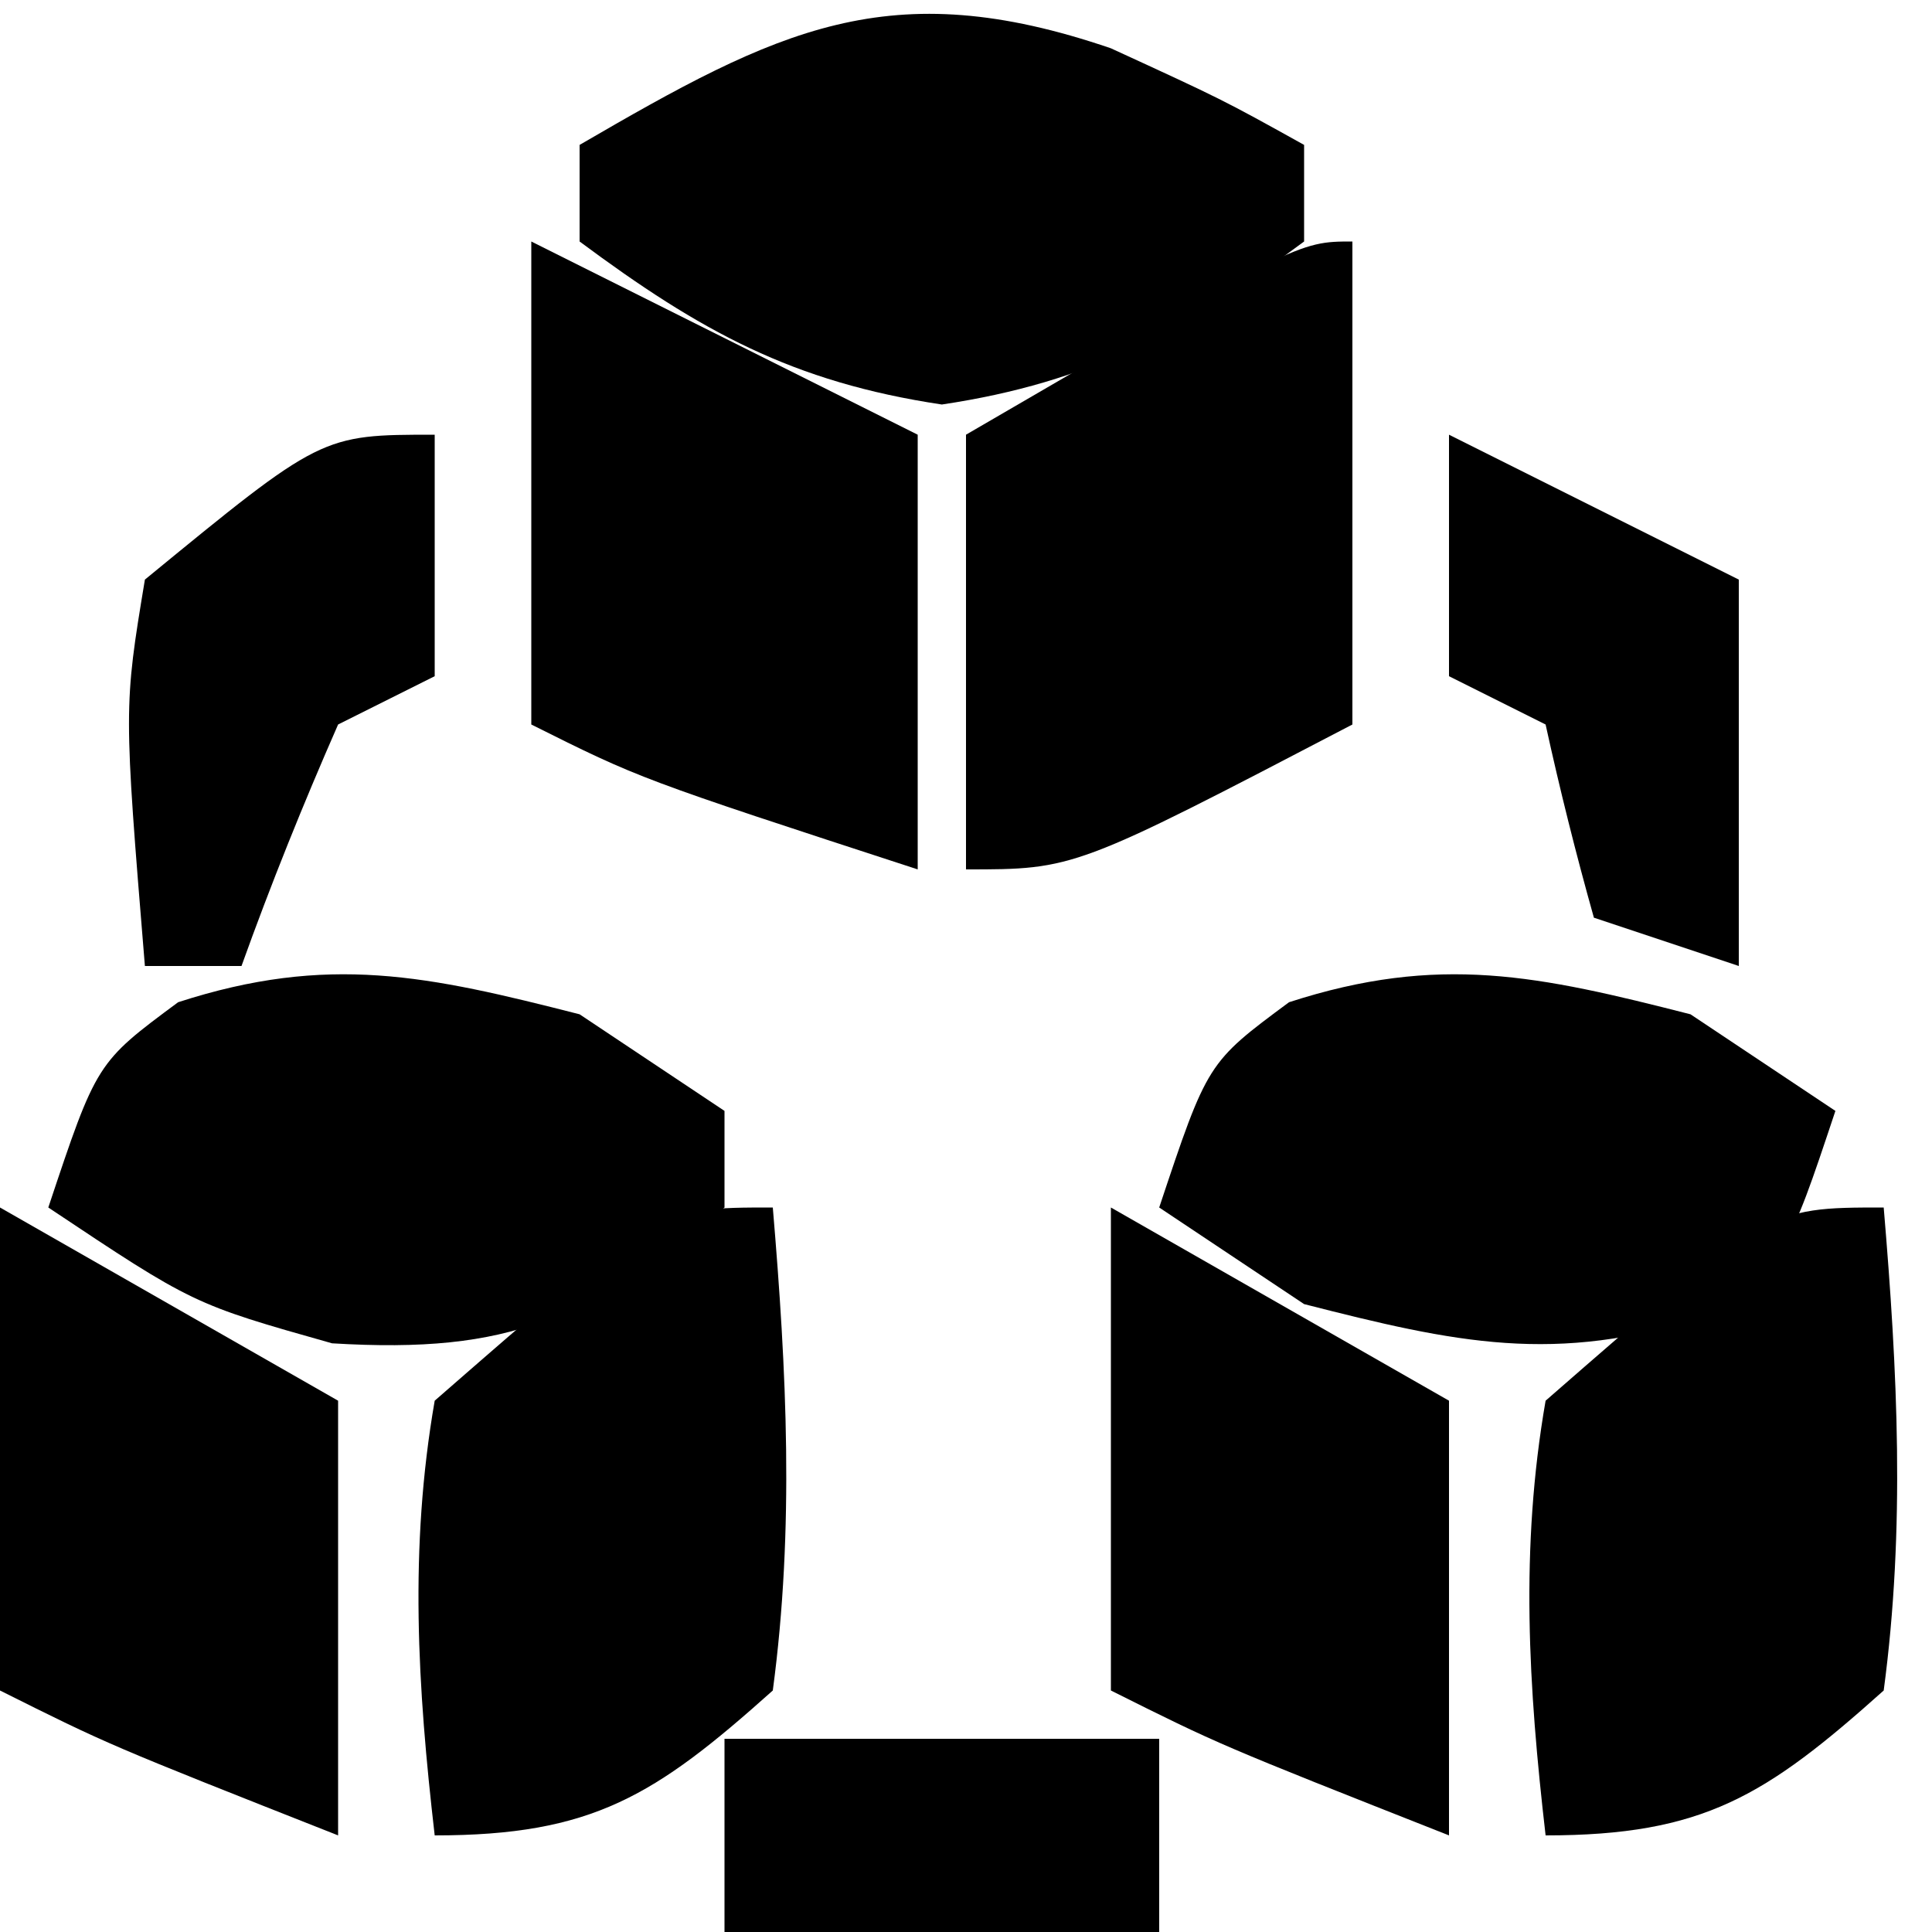
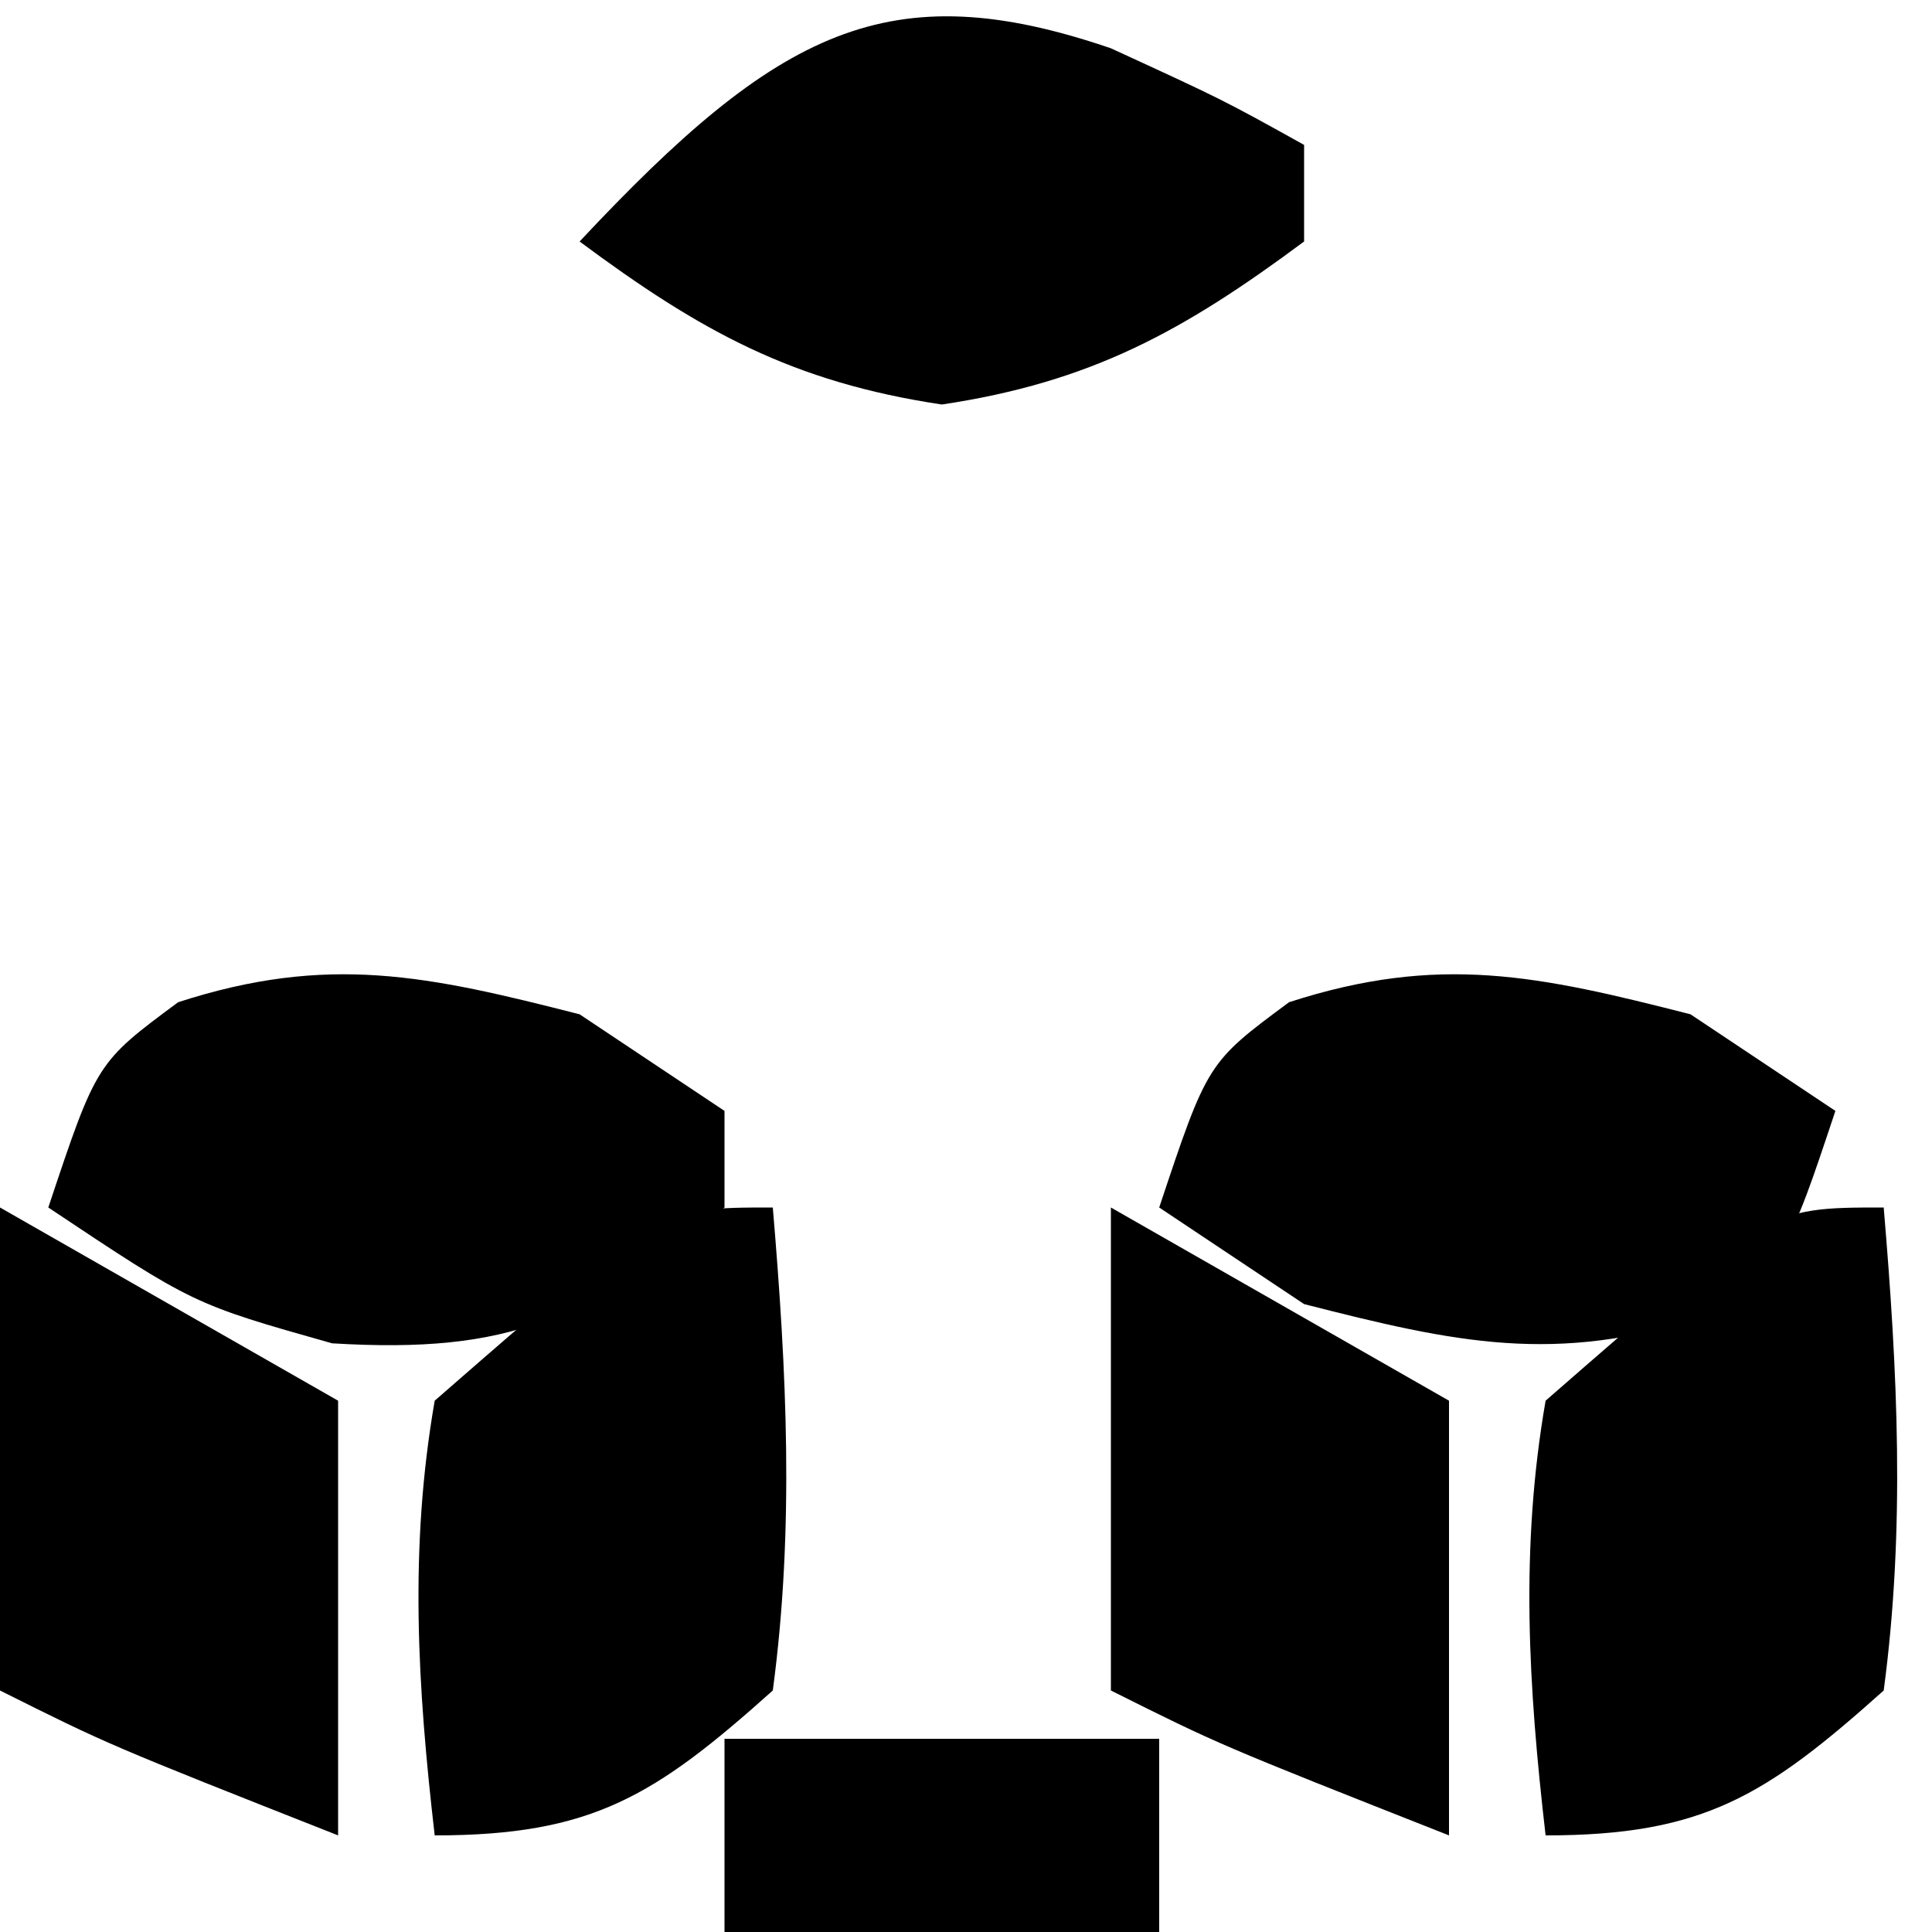
<svg xmlns="http://www.w3.org/2000/svg" width="40" height="40">
  <path d="M0 0 C0.99 0.66 1.98 1.32 3 2 C2 5 2 5 0.312 6.25 C-2.796 7.258 -4.86 6.802 -8 6 C-8.99 5.34 -9.98 4.68 -11 4 C-10 1 -10 1 -8.312 -0.25 C-5.204 -1.258 -3.14 -0.802 0 0 Z " fill="#000000" transform="translate(35,21)" />
-   <path d="M0 0 C3.96 1.98 3.96 1.98 8 4 C8 6.97 8 9.94 8 13 C2.25 11.125 2.25 11.125 0 10 C0 6.7 0 3.4 0 0 Z " fill="#000000" transform="translate(11,5)" />
-   <path d="M0 0 C0 3.3 0 6.6 0 10 C-5.75 13 -5.75 13 -8 13 C-8 10.03 -8 7.06 -8 4 C-1.125 0 -1.125 0 0 0 Z " fill="#000000" transform="translate(28,5)" />
-   <path d="M0 0 C2.312 1.062 2.312 1.062 4 2 C4 2.66 4 3.32 4 4 C1.5 5.857 -0.407 6.911 -3.5 7.375 C-6.593 6.911 -8.5 5.857 -11 4 C-11 3.34 -11 2.68 -11 2 C-6.89 -0.39 -4.593 -1.571 0 0 Z " fill="#000000" transform="translate(23,1)" />
+   <path d="M0 0 C2.312 1.062 2.312 1.062 4 2 C4 2.66 4 3.32 4 4 C1.5 5.857 -0.407 6.911 -3.5 7.375 C-6.593 6.911 -8.5 5.857 -11 4 C-6.89 -0.39 -4.593 -1.571 0 0 Z " fill="#000000" transform="translate(23,1)" />
  <path d="M0 0 C0.99 0.66 1.98 1.32 3 2 C3 2.66 3 3.32 3 4 C0.101 6.302 -1.389 7.037 -5.125 6.812 C-8 6 -8 6 -11 4 C-10 1 -10 1 -8.312 -0.25 C-5.204 -1.258 -3.14 -0.802 0 0 Z " fill="#000000" transform="translate(12,21)" />
  <path d="M0 0 C0.285 3.379 0.45 6.632 0 10 C-2.439 12.182 -3.732 13 -7 13 C-7.355 9.926 -7.532 7.059 -7 4 C-2.415 0 -2.415 0 0 0 Z " fill="#000000" transform="translate(39,25)" />
  <path d="M0 0 C3.465 1.98 3.465 1.98 7 4 C7 6.97 7 9.94 7 13 C2.25 11.125 2.25 11.125 0 10 C0 6.7 0 3.4 0 0 Z " fill="#000000" transform="translate(23,25)" />
  <path d="M0 0 C3.465 1.98 3.465 1.98 7 4 C7 6.97 7 9.94 7 13 C2.25 11.125 2.25 11.125 0 10 C0 6.7 0 3.4 0 0 Z " fill="#000000" transform="translate(0,25)" />
  <path d="M0 0 C0.285 3.379 0.45 6.632 0 10 C-2.439 12.182 -3.732 13 -7 13 C-7.355 9.926 -7.532 7.059 -7 4 C-2.415 0 -2.415 0 0 0 Z " fill="#000000" transform="translate(16,25)" />
  <path d="M0 0 C2.97 0 5.94 0 9 0 C9 1.32 9 2.64 9 4 C6.03 4 3.06 4 0 4 C0 2.68 0 1.36 0 0 Z " fill="#000000" transform="translate(15,36)" />
-   <path d="M0 0 C1.98 0.99 3.96 1.98 6 3 C6 5.64 6 8.28 6 11 C5.01 10.67 4.02 10.34 3 10 C2.628 8.677 2.294 7.343 2 6 C1.34 5.67 0.68 5.34 0 5 C0 3.35 0 1.7 0 0 Z " fill="#000000" transform="translate(30,9)" />
-   <path d="M0 0 C0 1.65 0 3.3 0 5 C-0.99 5.495 -0.99 5.495 -2 6 C-2.722 7.644 -3.394 9.311 -4 11 C-4.66 11 -5.32 11 -6 11 C-6.439 5.648 -6.439 5.648 -6 3 C-2.344 0 -2.344 0 0 0 Z " fill="#000000" transform="translate(9,9)" />
</svg>